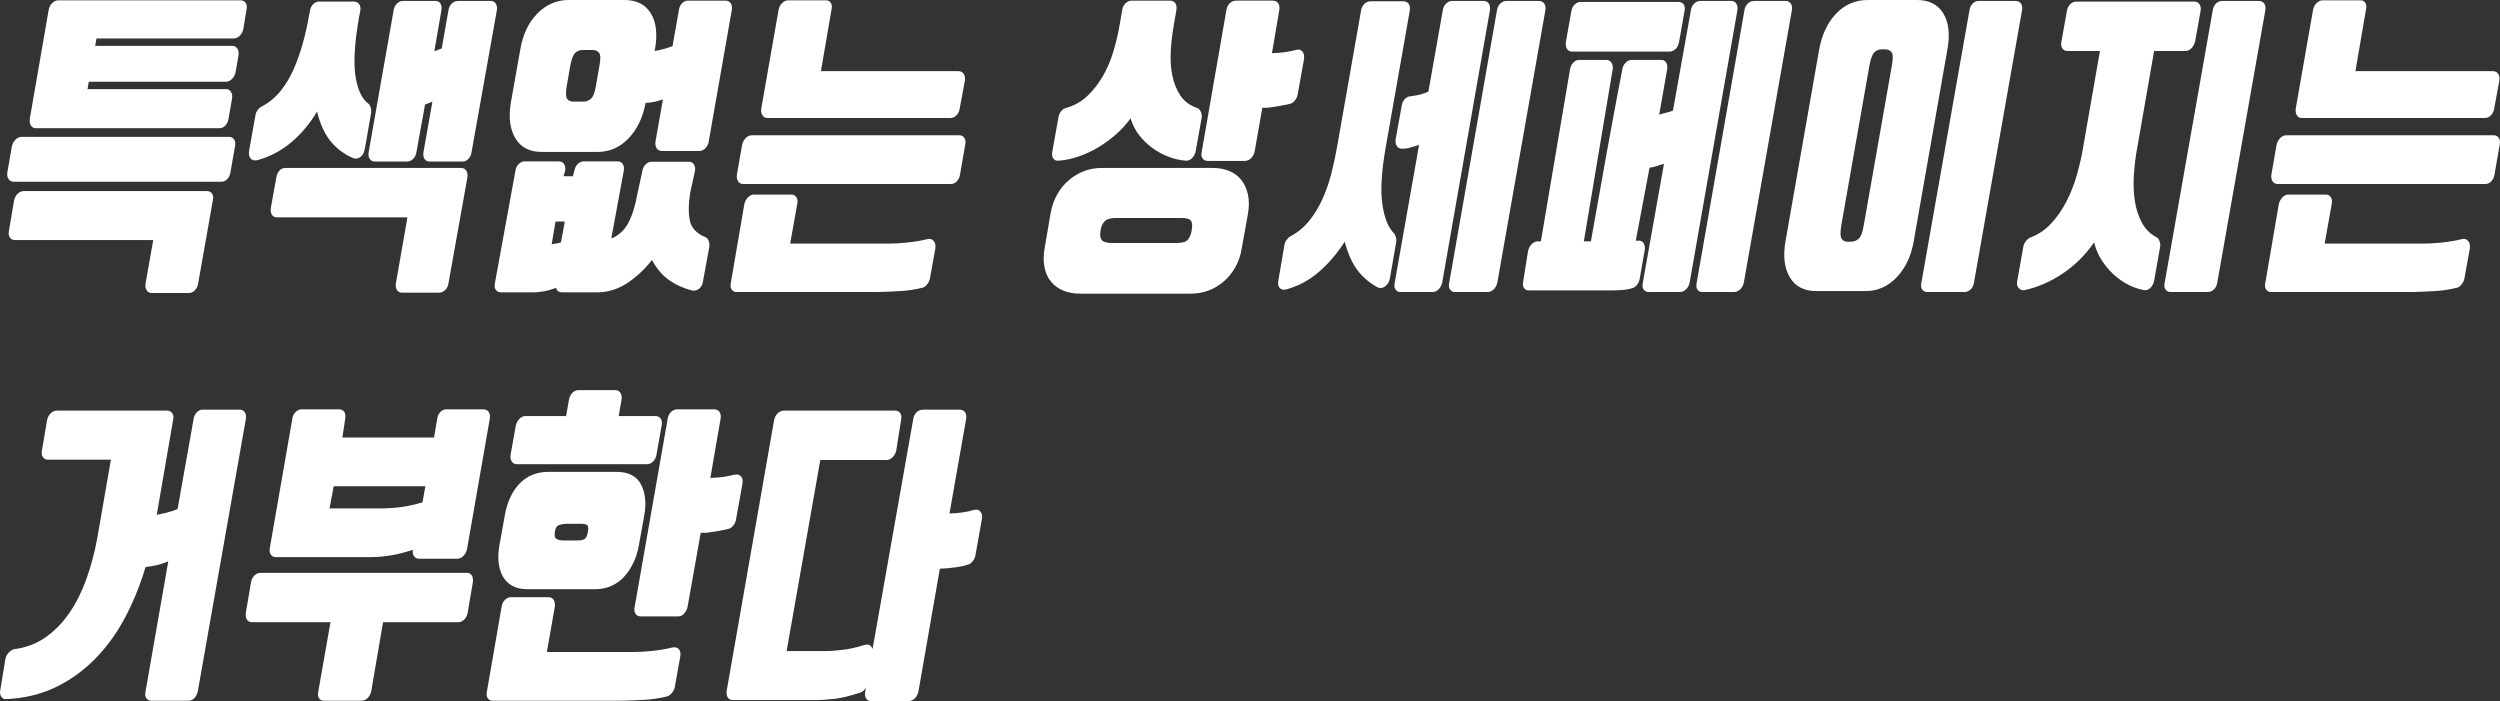
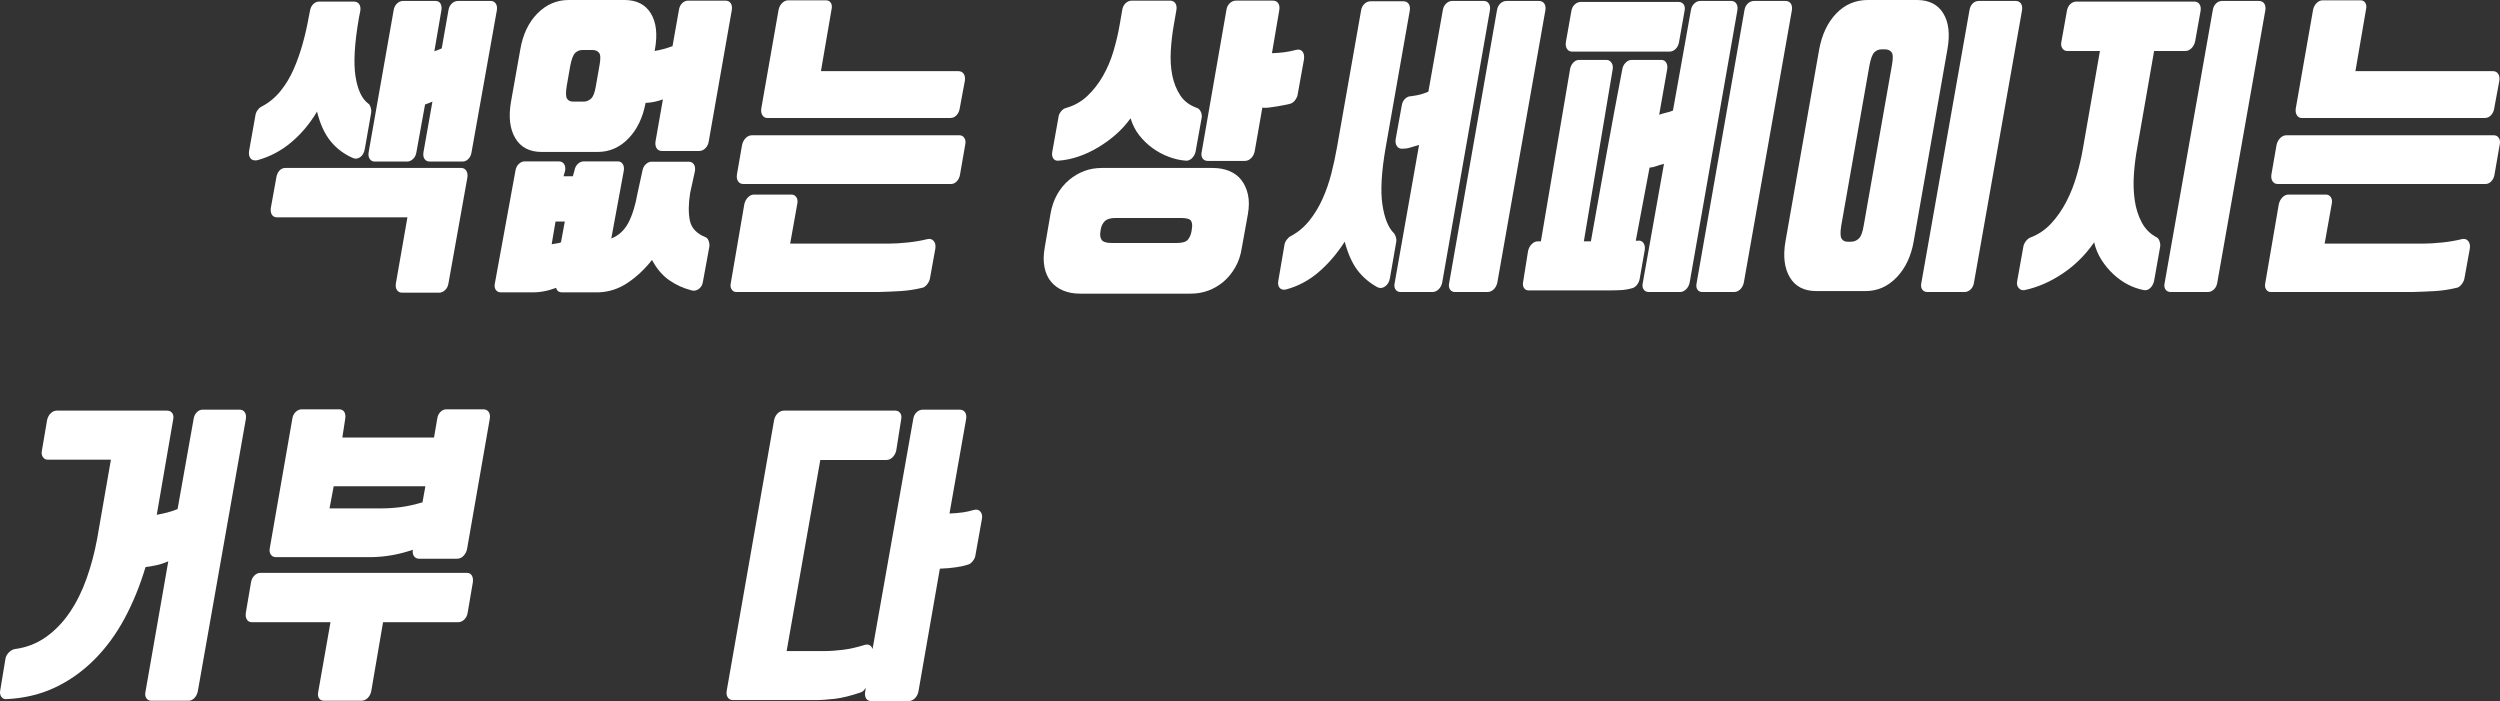
<svg xmlns="http://www.w3.org/2000/svg" version="1.1" id="레이어_1" x="0px" y="0px" width="623.914px" height="174.96px" viewBox="0 0 623.914 174.96" enable-background="new 0 0 623.914 174.96" xml:space="preserve">
  <rect x="0" y="0" width="623.914" height="174.96" fill="#333333" stroke="none" />
  <g>
-     <path fill="#FFFFFF" d="M57.2,34.16c0.533,0,0.946,0.228,1.24,0.68c0.292,0.454,0.36,1.027,0.2,1.72l-1.12,6.4   c-0.107,0.693-0.374,1.268-0.8,1.72c-0.427,0.454-0.907,0.68-1.44,0.68H3.44c-0.587,0-1.027-0.226-1.32-0.68   c-0.293-0.452-0.387-1.026-0.28-1.72l1.12-6.4c0.16-0.692,0.466-1.266,0.92-1.72c0.453-0.452,0.973-0.68,1.56-0.68H57.2z    M38.24,59.92H3.76c-0.587,0-1.027-0.227-1.32-0.68c-0.294-0.453-0.36-1.026-0.2-1.721L3.52,50c0.16-0.692,0.466-1.253,0.92-1.68   C4.893,47.894,5.413,47.68,6,47.68h45.6c0.586,0,1.026,0.214,1.32,0.641c0.292,0.427,0.36,0.987,0.2,1.68l-3.68,20.8   c-0.107,0.64-0.374,1.187-0.8,1.64c-0.427,0.453-0.934,0.681-1.52,0.681h-9.28c-0.534,0-0.947-0.228-1.24-0.681   c-0.294-0.453-0.388-1-0.28-1.64L38.24,59.92z M57.92,11.439c0.586,0,1.026,0.228,1.32,0.681c0.292,0.453,0.386,1.027,0.28,1.72   L58.8,18c-0.16,0.693-0.467,1.268-0.92,1.72c-0.454,0.454-0.948,0.68-1.48,0.68H22.16l-0.32,1.841h34.64   c0.48,0,0.866,0.228,1.16,0.68c0.292,0.454,0.386,1,0.28,1.64l-0.88,5.04c-0.108,0.694-0.374,1.268-0.8,1.721   C55.813,31.773,55.333,32,54.8,32H8.96c-0.534,0-0.948-0.227-1.24-0.68c-0.293-0.453-0.387-1.026-0.28-1.721l4.72-27.2   c0.16-0.692,0.466-1.252,0.92-1.68c0.452-0.426,0.946-0.64,1.48-0.64H60c0.586,0,1.026,0.214,1.32,0.64   c0.292,0.428,0.36,0.987,0.2,1.68l-0.8,4.881c-0.16,0.693-0.467,1.253-0.92,1.68c-0.454,0.428-0.974,0.64-1.56,0.64H24.08   l-0.32,1.84H57.92z" />
    <path fill="#FFFFFF" d="M91.039,37.2c-0.16,0.907-0.534,1.573-1.12,2c-0.587,0.427-1.2,0.507-1.84,0.239   c-2.294-1.012-4.174-2.439-5.64-4.279c-1.467-1.84-2.574-4.28-3.32-7.32c-1.76,2.987-3.908,5.548-6.44,7.68   c-2.534,2.134-5.374,3.628-8.52,4.48c-0.748,0.107-1.294-0.053-1.64-0.48c-0.348-0.426-0.467-1.04-0.36-1.84l1.6-8.96   c0.052-0.426,0.24-0.853,0.56-1.28c0.32-0.426,0.666-0.72,1.04-0.88c1.813-0.96,3.373-2.252,4.68-3.88   c1.306-1.626,2.4-3.452,3.28-5.479c0.88-2.026,1.626-4.146,2.24-6.36c0.612-2.213,1.106-4.387,1.48-6.52l0.32-1.601   c0.106-0.692,0.373-1.252,0.8-1.68c0.426-0.427,0.906-0.641,1.44-0.641h8.72c0.586,0,1.026,0.214,1.32,0.641   c0.292,0.428,0.386,0.987,0.28,1.68l-0.32,1.601c-1.12,6.399-1.414,11.307-0.88,14.72c0.532,3.413,1.626,5.707,3.28,6.88   c0.212,0.16,0.386,0.468,0.52,0.92c0.132,0.454,0.172,0.867,0.12,1.24L91.039,37.2z M101.679,54.24h-32.56   c-0.587,0-1.014-0.227-1.28-0.681c-0.267-0.452-0.347-1.026-0.24-1.72l1.36-7.52c0.106-0.693,0.36-1.267,0.76-1.721   c0.4-0.452,0.893-0.68,1.48-0.68h43.92c0.532,0,0.946,0.228,1.24,0.68c0.292,0.454,0.386,1.027,0.28,1.721l-4.72,26.399   c-0.107,0.692-0.387,1.253-0.84,1.68c-0.454,0.427-0.947,0.641-1.48,0.641h-9.28c-0.534,0-0.948-0.214-1.24-0.641   c-0.294-0.427-0.388-0.987-0.28-1.68L101.679,54.24z M98.239,2.56c0.106-0.692,0.386-1.252,0.84-1.68   c0.453-0.427,0.946-0.64,1.48-0.64h8.16c0.532,0,0.932,0.213,1.2,0.64c0.267,0.428,0.346,0.987,0.24,1.68l-1.76,10.24   c0.32-0.106,0.6-0.213,0.84-0.32c0.24-0.105,0.572-0.239,1-0.399l1.68-9.521c0.106-0.692,0.386-1.252,0.84-1.68   c0.452-0.427,0.972-0.64,1.56-0.64h8.16c0.533,0,0.946,0.213,1.24,0.64c0.292,0.428,0.386,0.987,0.28,1.68L117.679,38   c-0.107,0.693-0.374,1.254-0.8,1.68c-0.427,0.428-0.907,0.641-1.44,0.641h-8.16c-0.588,0-1.028-0.213-1.32-0.641   c-0.293-0.426-0.387-0.986-0.28-1.68l2.24-12.641c-0.213,0.108-0.467,0.214-0.76,0.32c-0.294,0.107-0.654,0.24-1.08,0.4L103.919,38   c-0.107,0.693-0.387,1.254-0.84,1.68c-0.454,0.428-0.947,0.641-1.48,0.641h-8.08c-0.534,0-0.947-0.213-1.24-0.641   c-0.294-0.426-0.388-0.986-0.28-1.68L98.239,2.56z" />
    <path fill="#FFFFFF" d="M152.558,59.52c1.867-0.746,3.293-2.066,4.28-3.96c0.986-1.893,1.746-4.359,2.28-7.399l1.2-5.48   c0.106-0.692,0.386-1.252,0.84-1.68c0.453-0.427,0.92-0.641,1.4-0.641h9.36c0.532,0,0.946,0.214,1.24,0.641   c0.292,0.428,0.386,0.987,0.28,1.68l-1.2,5.48c-0.427,2.667-0.454,4.947-0.08,6.84c0.373,1.894,1.68,3.294,3.92,4.2   c0.32,0.107,0.573,0.399,0.76,0.88c0.186,0.479,0.252,0.96,0.2,1.439l-1.6,8.721c-0.107,0.8-0.44,1.412-1,1.84   c-0.56,0.426-1.16,0.56-1.8,0.399c-2.08-0.533-3.96-1.387-5.64-2.56c-1.68-1.174-3.108-2.854-4.28-5.04   c-1.813,2.292-3.828,4.187-6.04,5.68c-2.214,1.493-4.627,2.293-7.24,2.4h-9.12c-0.854,0-1.36-0.374-1.52-1.12   c-1.174,0.426-2.228,0.72-3.16,0.88c-0.934,0.16-1.693,0.24-2.28,0.24h-8.4c-0.534,0-0.948-0.214-1.24-0.64   c-0.293-0.428-0.36-0.988-0.2-1.681l5.12-28.04c0.106-0.692,0.386-1.252,0.84-1.68c0.452-0.427,0.92-0.64,1.4-0.64h8.56   c0.586,0,1.026,0.213,1.32,0.64c0.292,0.428,0.386,0.987,0.28,1.68l-0.4,1.4h2.32l0.4-1.4c0.106-0.692,0.386-1.252,0.84-1.68   c0.453-0.427,0.946-0.64,1.48-0.64h8.56c0.48,0,0.866,0.213,1.16,0.64c0.292,0.428,0.386,0.987,0.28,1.68L152.558,59.52z    M129.838,12.399c0.64-3.786,2.066-6.8,4.28-9.04C136.331,1.12,138.93,0,141.918,0h13.92c3.04,0,5.24,1.12,6.6,3.359   c1.36,2.24,1.692,5.254,1,9.04l-0.08,0.32c1.386-0.212,2.88-0.612,4.48-1.2l1.6-9.04c0.106-0.692,0.373-1.252,0.8-1.68   c0.426-0.426,0.933-0.64,1.52-0.64h9.28c0.586,0,1.026,0.214,1.32,0.64c0.292,0.428,0.386,0.987,0.28,1.68l-5.76,32.801   c-0.107,0.693-0.388,1.267-0.84,1.72c-0.454,0.453-0.974,0.68-1.56,0.68h-9.28c-0.587,0-1.027-0.227-1.32-0.68   c-0.294-0.453-0.388-1.026-0.28-1.72l1.84-10.48c-1.44,0.534-2.88,0.827-4.32,0.88c-0.693,3.68-2.12,6.641-4.28,8.88   c-2.16,2.24-4.734,3.36-7.72,3.36h-13.92c-3.04,0-5.24-1.146-6.6-3.44c-1.36-2.292-1.72-5.306-1.08-9.04L129.838,12.399z    M137.678,60.96c0.586-0.107,1.053-0.188,1.4-0.24c0.347-0.054,0.653-0.134,0.92-0.24l0.96-5.199h-2.32L137.678,60.96z    M141.438,21.439c-0.268,1.654-0.24,2.721,0.08,3.2c0.32,0.48,0.826,0.72,1.52,0.72h2.64c0.64,0,1.24-0.239,1.8-0.72   c0.56-0.479,0.972-1.546,1.24-3.2l0.88-5.04c0.32-1.652,0.292-2.72-0.08-3.199c-0.374-0.48-0.908-0.721-1.6-0.721h-2.56   c-0.694,0-1.294,0.24-1.8,0.721c-0.507,0.479-0.92,1.547-1.24,3.199L141.438,21.439z" />
    <path fill="#FFFFFF" d="M183.757,72.88c-0.48,0-0.868-0.214-1.16-0.64c-0.294-0.428-0.36-0.988-0.2-1.681l3.36-19.6   c0.16-0.692,0.466-1.267,0.92-1.72c0.452-0.453,0.946-0.681,1.48-0.681h9.36c0.533,0,0.946,0.228,1.24,0.681   c0.292,0.453,0.36,1.027,0.2,1.72l-1.76,9.84h24.48c1.44,0,3.052-0.094,4.84-0.28c1.786-0.188,3.426-0.467,4.92-0.84   c0.64-0.16,1.16-0.013,1.56,0.44c0.4,0.452,0.546,1.08,0.44,1.88l-1.36,7.52c-0.107,0.533-0.36,1.04-0.76,1.521   c-0.4,0.479-0.813,0.746-1.24,0.8c-1.76,0.426-3.534,0.692-5.32,0.8c-1.788,0.106-3.694,0.187-5.72,0.24H183.757z M239.437,33.76   c0.533,0,0.946,0.228,1.24,0.68c0.292,0.454,0.36,1.028,0.2,1.721l-1.28,7.359c-0.107,0.694-0.374,1.268-0.8,1.721   c-0.427,0.453-0.907,0.68-1.44,0.68h-51.84c-0.587,0-1.027-0.227-1.32-0.68c-0.294-0.453-0.388-1.026-0.28-1.721l1.28-7.359   c0.16-0.692,0.466-1.267,0.92-1.721c0.453-0.452,0.972-0.68,1.56-0.68H239.437z M204.876,17.76h34.32   c0.586,0,1.026,0.228,1.32,0.68c0.292,0.454,0.386,1.028,0.28,1.721l-1.28,6.88c-0.107,0.693-0.374,1.268-0.8,1.72   c-0.428,0.454-0.934,0.68-1.52,0.68h-45.76c-0.48,0-0.867-0.226-1.16-0.68c-0.293-0.452-0.387-1.026-0.28-1.72l4.32-24.641   c0.16-0.692,0.466-1.252,0.92-1.68c0.452-0.426,0.946-0.64,1.48-0.64h9.44c0.532,0,0.932,0.214,1.2,0.64   c0.267,0.428,0.32,0.987,0.16,1.68L204.876,17.76z" />
    <path fill="#FFFFFF" d="M309.915,61.84c-0.268,1.813-0.814,3.44-1.64,4.88c-0.828,1.44-1.814,2.64-2.96,3.601   c-1.147,0.96-2.4,1.692-3.76,2.199c-1.36,0.507-2.813,0.761-4.36,0.761h-27.68c-1.547,0-2.934-0.254-4.16-0.761   c-1.228-0.507-2.24-1.239-3.04-2.199c-0.8-0.961-1.348-2.16-1.64-3.601c-0.293-1.439-0.28-3.067,0.04-4.88l1.44-8.4   c0.32-1.866,0.88-3.506,1.68-4.92c0.8-1.412,1.786-2.612,2.96-3.6c1.172-0.986,2.44-1.732,3.8-2.24   c1.36-0.506,2.813-0.76,4.36-0.76h27.68c1.546,0,2.933,0.254,4.16,0.76c1.226,0.508,2.226,1.254,3,2.24   c0.772,0.987,1.32,2.188,1.64,3.6c0.32,1.414,0.32,3.054,0,4.92L309.915,61.84z M282.154,29.52c-1.12,1.548-2.374,2.92-3.76,4.12   c-1.388,1.2-2.868,2.268-4.44,3.2c-1.574,0.934-3.188,1.68-4.84,2.24c-1.654,0.56-3.253,0.894-4.8,1   c-0.64,0.107-1.12-0.066-1.44-0.521c-0.32-0.452-0.4-1.052-0.24-1.8l1.52-8.479c0.053-0.533,0.266-1.026,0.64-1.48   c0.373-0.452,0.772-0.732,1.2-0.84c2.08-0.586,3.867-1.586,5.36-3c1.492-1.413,2.786-3.066,3.88-4.96   c1.092-1.893,1.973-3.96,2.64-6.2c0.666-2.24,1.186-4.452,1.56-6.64l0.64-3.681c0.106-0.692,0.386-1.252,0.84-1.68   c0.452-0.426,0.972-0.64,1.56-0.64h9.52c0.586,0,1.026,0.214,1.32,0.64c0.292,0.428,0.386,0.987,0.28,1.68l-0.64,3.681   c-0.374,2.08-0.628,4.228-0.76,6.439c-0.134,2.214-0.014,4.268,0.36,6.16c0.373,1.894,1.04,3.574,2,5.04   c0.96,1.468,2.373,2.521,4.24,3.16c0.32,0.107,0.6,0.388,0.84,0.84c0.24,0.454,0.333,0.947,0.28,1.48l-1.52,8.479   c-0.16,0.748-0.494,1.348-1,1.8c-0.508,0.454-1.054,0.628-1.64,0.521c-1.334-0.106-2.708-0.427-4.12-0.96   c-1.414-0.533-2.748-1.253-4-2.16c-1.253-0.906-2.36-1.973-3.32-3.2C283.354,32.533,282.634,31.12,282.154,29.52z M297.435,57.2   c0.16-0.853,0.106-1.533-0.16-2.04c-0.268-0.507-1.12-0.761-2.56-0.761h-16.24c-1.28,0-2.188,0.254-2.72,0.761   c-0.534,0.507-0.88,1.188-1.04,2.04l-0.08,0.56c-0.16,0.854-0.067,1.548,0.28,2.08c0.346,0.532,1.186,0.8,2.52,0.8h16.24   c1.386,0,2.306-0.268,2.76-0.8c0.452-0.532,0.76-1.227,0.92-2.08L297.435,57.2z M317.435,13.28c1.226-0.053,2.252-0.133,3.08-0.24   c0.827-0.106,1.773-0.293,2.84-0.561c0.746-0.212,1.306-0.092,1.68,0.36c0.373,0.454,0.506,1.107,0.4,1.96l-1.6,8.88   c-0.054,0.374-0.24,0.788-0.56,1.24c-0.32,0.454-0.694,0.76-1.12,0.92c-0.107,0.054-0.48,0.147-1.12,0.28   c-0.64,0.134-1.347,0.268-2.12,0.399c-0.774,0.134-1.494,0.24-2.16,0.32c-0.667,0.08-1.16,0.094-1.48,0.04h-0.24l-1.92,10.96   c-0.16,0.693-0.467,1.254-0.92,1.68c-0.454,0.428-0.974,0.641-1.56,0.641h-9.2c-0.588,0-1.028-0.213-1.32-0.641   c-0.293-0.426-0.36-0.986-0.2-1.68l6.16-35.36c0.106-0.692,0.386-1.252,0.84-1.68c0.452-0.426,0.972-0.64,1.56-0.64h9.2   c0.586,0,1.026,0.214,1.32,0.64c0.293,0.428,0.387,0.987,0.28,1.68L317.435,13.28z" />
    <path fill="#FFFFFF" d="M346.874,69.439c-0.16,0.906-0.56,1.587-1.2,2.04s-1.28,0.521-1.92,0.2c-2.028-1.12-3.694-2.547-5-4.28   c-1.308-1.733-2.36-4.094-3.16-7.079c-1.92,2.985-4.094,5.52-6.52,7.6c-2.427,2.08-5.134,3.52-8.12,4.32   c-0.694,0.159-1.228,0.025-1.6-0.4c-0.372-0.428-0.48-1.04-0.32-1.84l1.52-8.88c0.053-0.428,0.24-0.854,0.56-1.28   s0.64-0.72,0.96-0.88c1.813-0.96,3.373-2.253,4.68-3.88c1.306-1.627,2.412-3.453,3.32-5.48c0.906-2.026,1.64-4.146,2.2-6.359   s1.026-4.387,1.4-6.521l6-34.08c0.106-0.692,0.386-1.252,0.84-1.68c0.453-0.427,0.973-0.64,1.56-0.64h8.16   c0.586,0,1.026,0.213,1.32,0.64c0.292,0.428,0.386,0.987,0.28,1.68l-6,34.08c-1.068,6.08-1.348,10.84-0.84,14.28   c0.506,3.439,1.48,5.854,2.92,7.24c0.16,0.159,0.307,0.467,0.44,0.92c0.133,0.453,0.173,0.813,0.12,1.08L346.874,69.439z    M359.914,70.56c-0.16,0.692-0.467,1.253-0.92,1.681c-0.454,0.426-0.974,0.64-1.56,0.64h-7.92c-0.534,0-0.947-0.214-1.24-0.64   c-0.294-0.428-0.36-0.988-0.2-1.681l6.08-34.399c-0.96,0.268-1.72,0.493-2.28,0.68c-0.56,0.188-1.213,0.28-1.96,0.28   c-0.587,0-1.027-0.227-1.32-0.681c-0.294-0.452-0.388-1.025-0.28-1.72l1.52-8.399c0.106-0.693,0.386-1.253,0.84-1.681   c0.453-0.426,0.973-0.64,1.56-0.64c0.8-0.106,1.52-0.24,2.16-0.4c0.64-0.16,1.333-0.399,2.08-0.72l3.6-20.32   c0.106-0.692,0.386-1.252,0.84-1.68c0.453-0.427,0.946-0.64,1.48-0.64h7.92c0.532,0,0.946,0.213,1.24,0.64   c0.292,0.428,0.386,0.987,0.28,1.68L359.914,70.56z M373.594,2.56c0.106-0.692,0.386-1.252,0.84-1.68   c0.453-0.427,0.973-0.64,1.56-0.64h8.08c0.586,0,1.026,0.213,1.32,0.64c0.292,0.428,0.386,0.987,0.28,1.68l-12,68   c-0.16,0.692-0.468,1.253-0.92,1.681c-0.454,0.426-0.974,0.64-1.56,0.64h-8.08c-0.534,0-0.948-0.214-1.24-0.64   c-0.293-0.428-0.36-0.988-0.2-1.681L373.594,2.56z" />
    <path fill="#FFFFFF" d="M414.073,28.64c0.586-0.212,1.173-0.386,1.76-0.52c0.586-0.133,1.146-0.307,1.68-0.521l4.48-25.04   c0.106-0.692,0.386-1.252,0.84-1.68c0.453-0.427,0.946-0.64,1.48-0.64h7.76c0.533,0,0.946,0.213,1.24,0.64   c0.292,0.428,0.386,0.987,0.28,1.68l-11.92,68c-0.16,0.692-0.467,1.253-0.92,1.681c-0.454,0.426-0.947,0.64-1.48,0.64h-7.76   c-0.588,0-1.028-0.214-1.32-0.64c-0.293-0.428-0.36-0.988-0.2-1.681l5.28-29.68c-0.8,0.214-1.454,0.414-1.96,0.6   c-0.507,0.188-1.054,0.308-1.64,0.36l-3.44,18.24h0.48c0.586-0.107,1.053,0.066,1.4,0.52c0.347,0.453,0.466,1.053,0.36,1.8   l-1.28,7.28c-0.107,0.532-0.333,1.013-0.68,1.44c-0.348,0.426-0.734,0.692-1.16,0.8c-0.908,0.267-1.84,0.426-2.8,0.479   c-0.96,0.053-2,0.08-3.12,0.08h-19.92c-0.534,0-0.934-0.214-1.2-0.64c-0.266-0.428-0.32-0.987-0.16-1.68l1.2-7.521   c0.16-0.693,0.466-1.268,0.92-1.72c0.453-0.454,0.946-0.68,1.48-0.68h0.8c1.172-6.986,2.386-14.16,3.64-21.521   c1.252-7.36,2.466-14.506,3.64-21.439c0.106-0.641,0.373-1.187,0.8-1.641c0.426-0.452,0.906-0.68,1.44-0.68h6.88   c0.48,0,0.88,0.228,1.2,0.68c0.32,0.454,0.426,1,0.32,1.641l-7.2,42.96h1.76c1.226-6.933,2.506-14.093,3.84-21.48   c1.333-7.386,2.666-14.546,4-21.479c0.106-0.641,0.386-1.187,0.84-1.641c0.453-0.452,0.946-0.68,1.48-0.68h7.44   c0.533,0,0.933,0.228,1.2,0.68c0.266,0.454,0.346,1,0.24,1.641L414.073,28.64z M392.313,12.88c-0.534,0-0.947-0.227-1.24-0.68   c-0.293-0.453-0.387-1.026-0.28-1.721l1.36-7.68c0.106-0.692,0.386-1.253,0.84-1.68c0.452-0.427,0.972-0.641,1.56-0.641h24.32   c0.586,0,1.026,0.214,1.32,0.641c0.292,0.427,0.36,0.987,0.2,1.68l-1.36,7.68c-0.108,0.694-0.388,1.268-0.84,1.721   c-0.454,0.453-0.974,0.68-1.56,0.68H392.313z M435.354,2.56c0.106-0.692,0.386-1.252,0.84-1.68c0.453-0.427,0.973-0.64,1.56-0.64   h7.84c0.586,0,1.026,0.213,1.32,0.64c0.292,0.428,0.386,0.987,0.28,1.68l-12,68c-0.16,0.692-0.467,1.253-0.92,1.681   c-0.454,0.426-0.974,0.64-1.56,0.64h-7.84c-0.587,0-1.014-0.214-1.28-0.64c-0.267-0.428-0.32-0.988-0.16-1.681L435.354,2.56z" />
    <path fill="#FFFFFF" d="M453.992,12.399c0.692-3.786,2.12-6.8,4.28-9.04C460.432,1.12,463.059,0,466.152,0h12.24   c3.04,0,5.24,1.12,6.6,3.359c1.36,2.24,1.692,5.254,1,9.04l-8.4,47.841c-0.64,3.68-2.054,6.666-4.24,8.96   c-2.188,2.292-4.773,3.439-7.76,3.439h-12.32c-3.04,0-5.24-1.147-6.6-3.439c-1.36-2.294-1.72-5.28-1.08-8.96L453.992,12.399z    M459.512,56.32c-0.268,1.653-0.24,2.733,0.08,3.239c0.32,0.507,0.8,0.761,1.44,0.761h0.96c0.692,0,1.32-0.254,1.88-0.761   c0.56-0.506,0.973-1.586,1.24-3.239l7.04-40c0.32-1.707,0.292-2.801-0.08-3.28c-0.374-0.48-0.908-0.72-1.6-0.72h-0.96   c-0.64,0-1.214,0.239-1.72,0.72c-0.507,0.479-0.92,1.573-1.24,3.28L459.512,56.32z M492.632,70.56   c-0.107,0.692-0.388,1.253-0.84,1.681c-0.454,0.426-0.974,0.64-1.56,0.64h-9.2c-0.587,0-1.027-0.214-1.32-0.64   c-0.294-0.428-0.36-0.988-0.2-1.681l12-68c0.106-0.692,0.373-1.252,0.8-1.68c0.426-0.427,0.933-0.64,1.52-0.64h9.2   c0.586,0,1.026,0.213,1.32,0.64c0.292,0.428,0.386,0.987,0.28,1.68L492.632,70.56z" />
    <path fill="#FFFFFF" d="M522.631,60.479c-2.188,3.146-4.813,5.747-7.88,7.801c-3.067,2.052-6.228,3.426-9.48,4.119   c-0.587,0.106-1.08-0.067-1.48-0.52c-0.4-0.454-0.52-1.054-0.36-1.8l1.52-8.48c0.052-0.428,0.252-0.88,0.6-1.359   c0.347-0.48,0.733-0.801,1.16-0.96c1.973-0.747,3.692-1.906,5.16-3.48c1.466-1.572,2.732-3.386,3.8-5.44   c1.066-2.052,1.933-4.239,2.6-6.56c0.666-2.32,1.186-4.572,1.56-6.76l4.24-24.32h-8.16c-0.534,0-0.948-0.227-1.24-0.68   c-0.293-0.453-0.36-1.026-0.2-1.72l1.36-7.601c0.106-0.692,0.386-1.252,0.84-1.68c0.453-0.427,0.946-0.641,1.48-0.641h29.52   c0.533,0,0.946,0.214,1.24,0.641c0.292,0.428,0.386,0.987,0.28,1.68l-1.36,7.601c-0.16,0.693-0.468,1.267-0.92,1.72   c-0.454,0.453-0.948,0.68-1.48,0.68h-7.84l-4.24,24.32c-0.374,2.027-0.64,4.174-0.8,6.439c-0.16,2.268-0.094,4.428,0.2,6.48   c0.292,2.054,0.88,3.907,1.76,5.56c0.88,1.654,2.146,2.908,3.8,3.761c0.266,0.159,0.48,0.467,0.64,0.92   c0.16,0.452,0.212,0.893,0.16,1.319l-1.52,8.561c-0.16,0.746-0.48,1.346-0.96,1.8c-0.48,0.452-1.014,0.626-1.6,0.52   c-1.387-0.267-2.72-0.733-4-1.399c-1.28-0.668-2.48-1.521-3.6-2.561c-1.12-1.04-2.108-2.228-2.96-3.56   C523.617,63.546,523.003,62.08,522.631,60.479z M553.351,70.56c-0.107,0.692-0.388,1.253-0.84,1.681   c-0.454,0.426-0.974,0.64-1.56,0.64h-9.2c-0.587,0-1.027-0.214-1.32-0.64c-0.294-0.428-0.36-0.988-0.2-1.681l12-68   c0.106-0.692,0.373-1.252,0.8-1.68c0.426-0.427,0.933-0.64,1.52-0.64h9.2c0.586,0,1.026,0.213,1.32,0.64   c0.292,0.428,0.386,0.987,0.28,1.68L553.351,70.56z" />
    <path fill="#FFFFFF" d="M566.71,72.88c-0.48,0-0.868-0.214-1.16-0.64c-0.294-0.428-0.36-0.988-0.2-1.681l3.36-19.6   c0.16-0.692,0.466-1.267,0.92-1.72c0.452-0.453,0.946-0.681,1.48-0.681h9.36c0.533,0,0.946,0.228,1.24,0.681   c0.292,0.453,0.36,1.027,0.2,1.72l-1.76,9.84h24.48c1.44,0,3.052-0.094,4.84-0.28c1.786-0.188,3.426-0.467,4.92-0.84   c0.64-0.16,1.16-0.013,1.56,0.44c0.4,0.452,0.546,1.08,0.44,1.88l-1.36,7.52c-0.107,0.533-0.36,1.04-0.76,1.521   c-0.4,0.479-0.813,0.746-1.24,0.8c-1.76,0.426-3.534,0.692-5.32,0.8c-1.788,0.106-3.694,0.187-5.72,0.24H566.71z M622.39,33.76   c0.533,0,0.946,0.228,1.24,0.68c0.292,0.454,0.36,1.028,0.2,1.721l-1.28,7.359c-0.107,0.694-0.374,1.268-0.8,1.721   c-0.427,0.453-0.907,0.68-1.44,0.68h-51.84c-0.587,0-1.027-0.227-1.32-0.68c-0.294-0.453-0.388-1.026-0.28-1.721l1.28-7.359   c0.16-0.692,0.466-1.267,0.92-1.721c0.453-0.452,0.972-0.68,1.56-0.68H622.39z M587.83,17.76h34.32c0.586,0,1.026,0.228,1.32,0.68   c0.292,0.454,0.386,1.028,0.28,1.721l-1.28,6.88c-0.107,0.693-0.374,1.268-0.8,1.72c-0.428,0.454-0.934,0.68-1.52,0.68h-45.76   c-0.48,0-0.867-0.226-1.16-0.68c-0.293-0.452-0.387-1.026-0.28-1.72l4.32-24.641c0.16-0.692,0.466-1.252,0.92-1.68   c0.452-0.426,0.946-0.64,1.48-0.64h9.44c0.532,0,0.932,0.214,1.2,0.64c0.267,0.428,0.32,0.987,0.16,1.68L587.83,17.76z" />
    <path fill="#FFFFFF" d="M11.76,104.8c0.16-0.692,0.466-1.253,0.92-1.68c0.453-0.427,0.946-0.641,1.48-0.641h27.52   c0.586,0,1.026,0.214,1.32,0.641c0.292,0.427,0.36,0.987,0.2,1.68l-4.08,23.68c0.853-0.159,1.707-0.346,2.56-0.56   c0.853-0.213,1.733-0.506,2.64-0.88l4-22.48c0.106-0.692,0.373-1.252,0.8-1.68c0.426-0.427,0.906-0.64,1.44-0.64h9.28   c0.533,0,0.946,0.213,1.24,0.64c0.292,0.428,0.386,0.987,0.28,1.68l-12,68c-0.16,0.692-0.454,1.253-0.88,1.681   c-0.428,0.426-0.908,0.64-1.44,0.64h-9.28c-0.534,0-0.947-0.214-1.24-0.64c-0.294-0.428-0.36-0.988-0.2-1.681L42,140.08   c-0.96,0.428-1.92,0.747-2.88,0.96c-0.96,0.214-1.894,0.374-2.8,0.479c-1.388,4.641-3.134,8.92-5.24,12.84   c-2.108,3.921-4.628,7.348-7.56,10.28c-2.934,2.933-6.214,5.253-9.84,6.96c-3.627,1.706-7.654,2.666-12.08,2.88   c-0.534,0.053-0.96-0.147-1.28-0.6c-0.32-0.454-0.4-1.027-0.24-1.72l1.28-7.761c0.106-0.587,0.386-1.107,0.84-1.56   c0.453-0.454,0.92-0.733,1.4-0.84c2.932-0.373,5.546-1.373,7.84-3c2.292-1.626,4.28-3.68,5.96-6.16s3.08-5.293,4.2-8.44   c1.12-3.146,2-6.452,2.64-9.92l3.44-19.76H11.92c-0.534,0-0.948-0.227-1.24-0.68c-0.293-0.453-0.36-1.026-0.2-1.72L11.76,104.8z" />
    <path fill="#FFFFFF" d="M116.479,142.96c0.586,0,1.013,0.228,1.28,0.68c0.266,0.454,0.346,1.027,0.24,1.72l-1.28,7.521   c-0.107,0.693-0.388,1.268-0.84,1.72c-0.454,0.454-0.974,0.681-1.56,0.681h-18.72l-2.96,17.279c-0.16,0.692-0.468,1.253-0.92,1.681   c-0.454,0.426-0.974,0.64-1.56,0.64h-9.28c-0.587,0-1.014-0.214-1.28-0.64c-0.268-0.428-0.32-0.988-0.16-1.681l3.04-17.279h-19.6   c-0.587,0-1.014-0.227-1.28-0.681c-0.268-0.452-0.348-1.026-0.24-1.72l1.28-7.521c0.106-0.692,0.386-1.266,0.84-1.72   c0.453-0.452,0.973-0.68,1.56-0.68H116.479z M104.639,139.439c-0.587,0-1.027-0.212-1.32-0.64c-0.294-0.426-0.388-0.96-0.28-1.6   c-3.414,1.174-6.828,1.787-10.24,1.84h-24c-0.534,0-0.948-0.227-1.24-0.681c-0.294-0.452-0.36-1.025-0.2-1.72l5.6-32.16   c0.106-0.692,0.386-1.252,0.84-1.68c0.452-0.426,0.946-0.64,1.48-0.64h9.36c0.586,0,1.012,0.214,1.28,0.64   c0.267,0.428,0.346,0.987,0.24,1.68l-0.72,4.721h22.88l0.8-4.721c0.106-0.692,0.373-1.252,0.8-1.68   c0.426-0.426,0.906-0.64,1.44-0.64h9.28c0.586,0,1.026,0.214,1.32,0.64c0.292,0.428,0.386,0.987,0.28,1.68l-5.68,32.561   c-0.16,0.693-0.467,1.268-0.92,1.72c-0.454,0.454-0.974,0.68-1.56,0.68H104.639z M95.039,126.88c1.652,0,3.306-0.106,4.96-0.32   c1.652-0.212,3.466-0.612,5.44-1.2l0.72-4h-22.88l-1.04,5.521H95.039z" />
-     <path fill="#FFFFFF" d="M122.958,174.88c-0.534,0-0.948-0.214-1.24-0.64c-0.293-0.428-0.36-0.988-0.2-1.681l3.68-21.2   c0.106-0.692,0.386-1.252,0.84-1.68c0.452-0.426,0.972-0.64,1.56-0.64h9.28c0.586,0,1.012,0.214,1.28,0.64   c0.267,0.428,0.373,0.987,0.32,1.68l-2,11.36h21.6c1.493,0,3.093-0.094,4.8-0.28c1.706-0.188,3.333-0.467,4.88-0.84   c0.746-0.16,1.306-0.013,1.68,0.44c0.373,0.452,0.48,1.08,0.32,1.88l-1.36,7.6c-0.107,0.533-0.374,1.04-0.8,1.521   c-0.427,0.479-0.854,0.746-1.28,0.8c-1.76,0.426-3.534,0.692-5.32,0.8c-1.788,0.106-3.694,0.187-5.72,0.24H122.958z    M125.998,128.56c0.266-1.546,0.692-2.973,1.28-4.279c0.586-1.307,1.333-2.453,2.24-3.44c0.906-0.986,1.972-1.746,3.2-2.28   c1.227-0.532,2.613-0.8,4.16-0.8h16.96c2.986,0,5.026,1.04,6.12,3.12c1.092,2.08,1.373,4.64,0.84,7.68l-1.36,7.521   c-0.268,1.547-0.708,2.974-1.32,4.279c-0.614,1.308-1.374,2.468-2.28,3.48c-0.908,1.014-1.974,1.8-3.2,2.36   c-1.228,0.56-2.587,0.84-4.08,0.84h-16.96c-1.494,0-2.747-0.28-3.76-0.84c-1.014-0.561-1.8-1.347-2.36-2.36   c-0.56-1.013-0.908-2.173-1.04-3.48c-0.134-1.306-0.068-2.732,0.2-4.279L125.998,128.56z M128.958,115.84   c-0.534,0-0.948-0.227-1.24-0.68c-0.293-0.453-0.387-1.026-0.28-1.721l1.28-7.199c0.16-0.693,0.466-1.267,0.92-1.721   c0.453-0.452,0.92-0.68,1.4-0.68h10.24l0.72-4.08c0.106-0.692,0.386-1.267,0.84-1.72c0.453-0.453,0.973-0.681,1.56-0.681h9.2   c0.533,0,0.946,0.228,1.24,0.681c0.292,0.453,0.386,1.027,0.28,1.72l-0.72,4.08h9.2c0.586,0,1.026,0.228,1.32,0.68   c0.292,0.454,0.36,1.027,0.2,1.721l-1.28,7.199c-0.107,0.694-0.388,1.268-0.84,1.721c-0.454,0.453-0.948,0.68-1.48,0.68H128.958z    M146.718,132.72c0.16-0.906,0.093-1.466-0.2-1.68c-0.294-0.213-0.788-0.32-1.48-0.32h-3.6c-0.694,0-1.334,0.107-1.92,0.32   c-0.588,0.214-0.934,0.773-1.04,1.68c-0.16,0.96-0.014,1.561,0.44,1.8c0.452,0.24,1.026,0.36,1.72,0.36h3.6   c0.692,0,1.24-0.12,1.64-0.36C146.278,134.28,146.558,133.68,146.718,132.72z M177.278,119.28c1.226-0.053,2.252-0.133,3.08-0.24   c0.826-0.106,1.772-0.293,2.84-0.561c0.747-0.159,1.32-0.026,1.72,0.4c0.4,0.428,0.52,1.067,0.36,1.92l-1.6,8.88   c-0.054,0.428-0.24,0.867-0.56,1.32c-0.32,0.453-0.693,0.76-1.12,0.92c-0.108,0.054-0.48,0.147-1.12,0.28   c-0.64,0.134-1.334,0.268-2.08,0.399c-0.748,0.134-1.467,0.24-2.16,0.32c-0.693,0.08-1.2,0.094-1.52,0.04h-0.24l-3.28,18.479   c-0.16,0.694-0.454,1.268-0.88,1.721c-0.427,0.453-0.934,0.68-1.52,0.68h-9.28c-0.587,0-1.028-0.227-1.32-0.68   c-0.293-0.453-0.36-1.026-0.2-1.721l8.24-46.96c0.106-0.692,0.386-1.252,0.84-1.68c0.452-0.426,0.972-0.64,1.56-0.64h9.2   c0.586,0,1.026,0.214,1.32,0.64c0.293,0.428,0.387,0.987,0.28,1.68L177.278,119.28z" />
    <path fill="#FFFFFF" d="M236.958,128.16c1.227-0.053,2.32-0.146,3.28-0.28c0.96-0.133,1.866-0.333,2.72-0.6   c0.747-0.213,1.32-0.08,1.72,0.399c0.4,0.48,0.52,1.12,0.36,1.92l-1.6,8.96c-0.054,0.48-0.267,0.96-0.64,1.44   c-0.374,0.479-0.748,0.773-1.12,0.88c-0.8,0.268-1.8,0.494-3,0.68c-1.2,0.188-2.574,0.308-4.12,0.36l-5.36,30.72   c-0.16,0.692-0.468,1.253-0.92,1.681c-0.454,0.426-0.974,0.64-1.56,0.64h-9.28c-0.587,0-1.014-0.214-1.28-0.64   c-0.268-0.428-0.348-0.988-0.24-1.681l0.16-1.04c-0.16,0.267-0.333,0.507-0.52,0.721c-0.188,0.212-0.44,0.372-0.76,0.479   c-2.508,0.853-4.667,1.387-6.48,1.6c-1.814,0.213-3.494,0.32-5.04,0.32h-20.32c-0.587,0-1.027-0.214-1.32-0.64   c-0.294-0.428-0.388-0.987-0.28-1.681l11.84-67.6c0.16-0.692,0.466-1.253,0.92-1.68c0.453-0.427,0.973-0.641,1.56-0.641h27.76   c0.533,0,0.946,0.214,1.24,0.641c0.292,0.427,0.36,0.987,0.2,1.68l-1.2,7.6c-0.16,0.694-0.467,1.268-0.92,1.721   c-0.454,0.453-0.974,0.68-1.56,0.68h-16.48l-8.4,47.68h9.52c1.386,0,2.92-0.107,4.6-0.319c1.68-0.214,3.453-0.613,5.32-1.2   c0.532-0.16,0.972-0.133,1.32,0.08c0.346,0.214,0.573,0.533,0.68,0.96l10.16-57.44c0.106-0.692,0.387-1.252,0.84-1.68   c0.453-0.427,0.972-0.64,1.56-0.64h9.2c0.586,0,1.026,0.213,1.32,0.64c0.292,0.428,0.386,0.987,0.28,1.68L236.958,128.16z" />
  </g>
</svg>